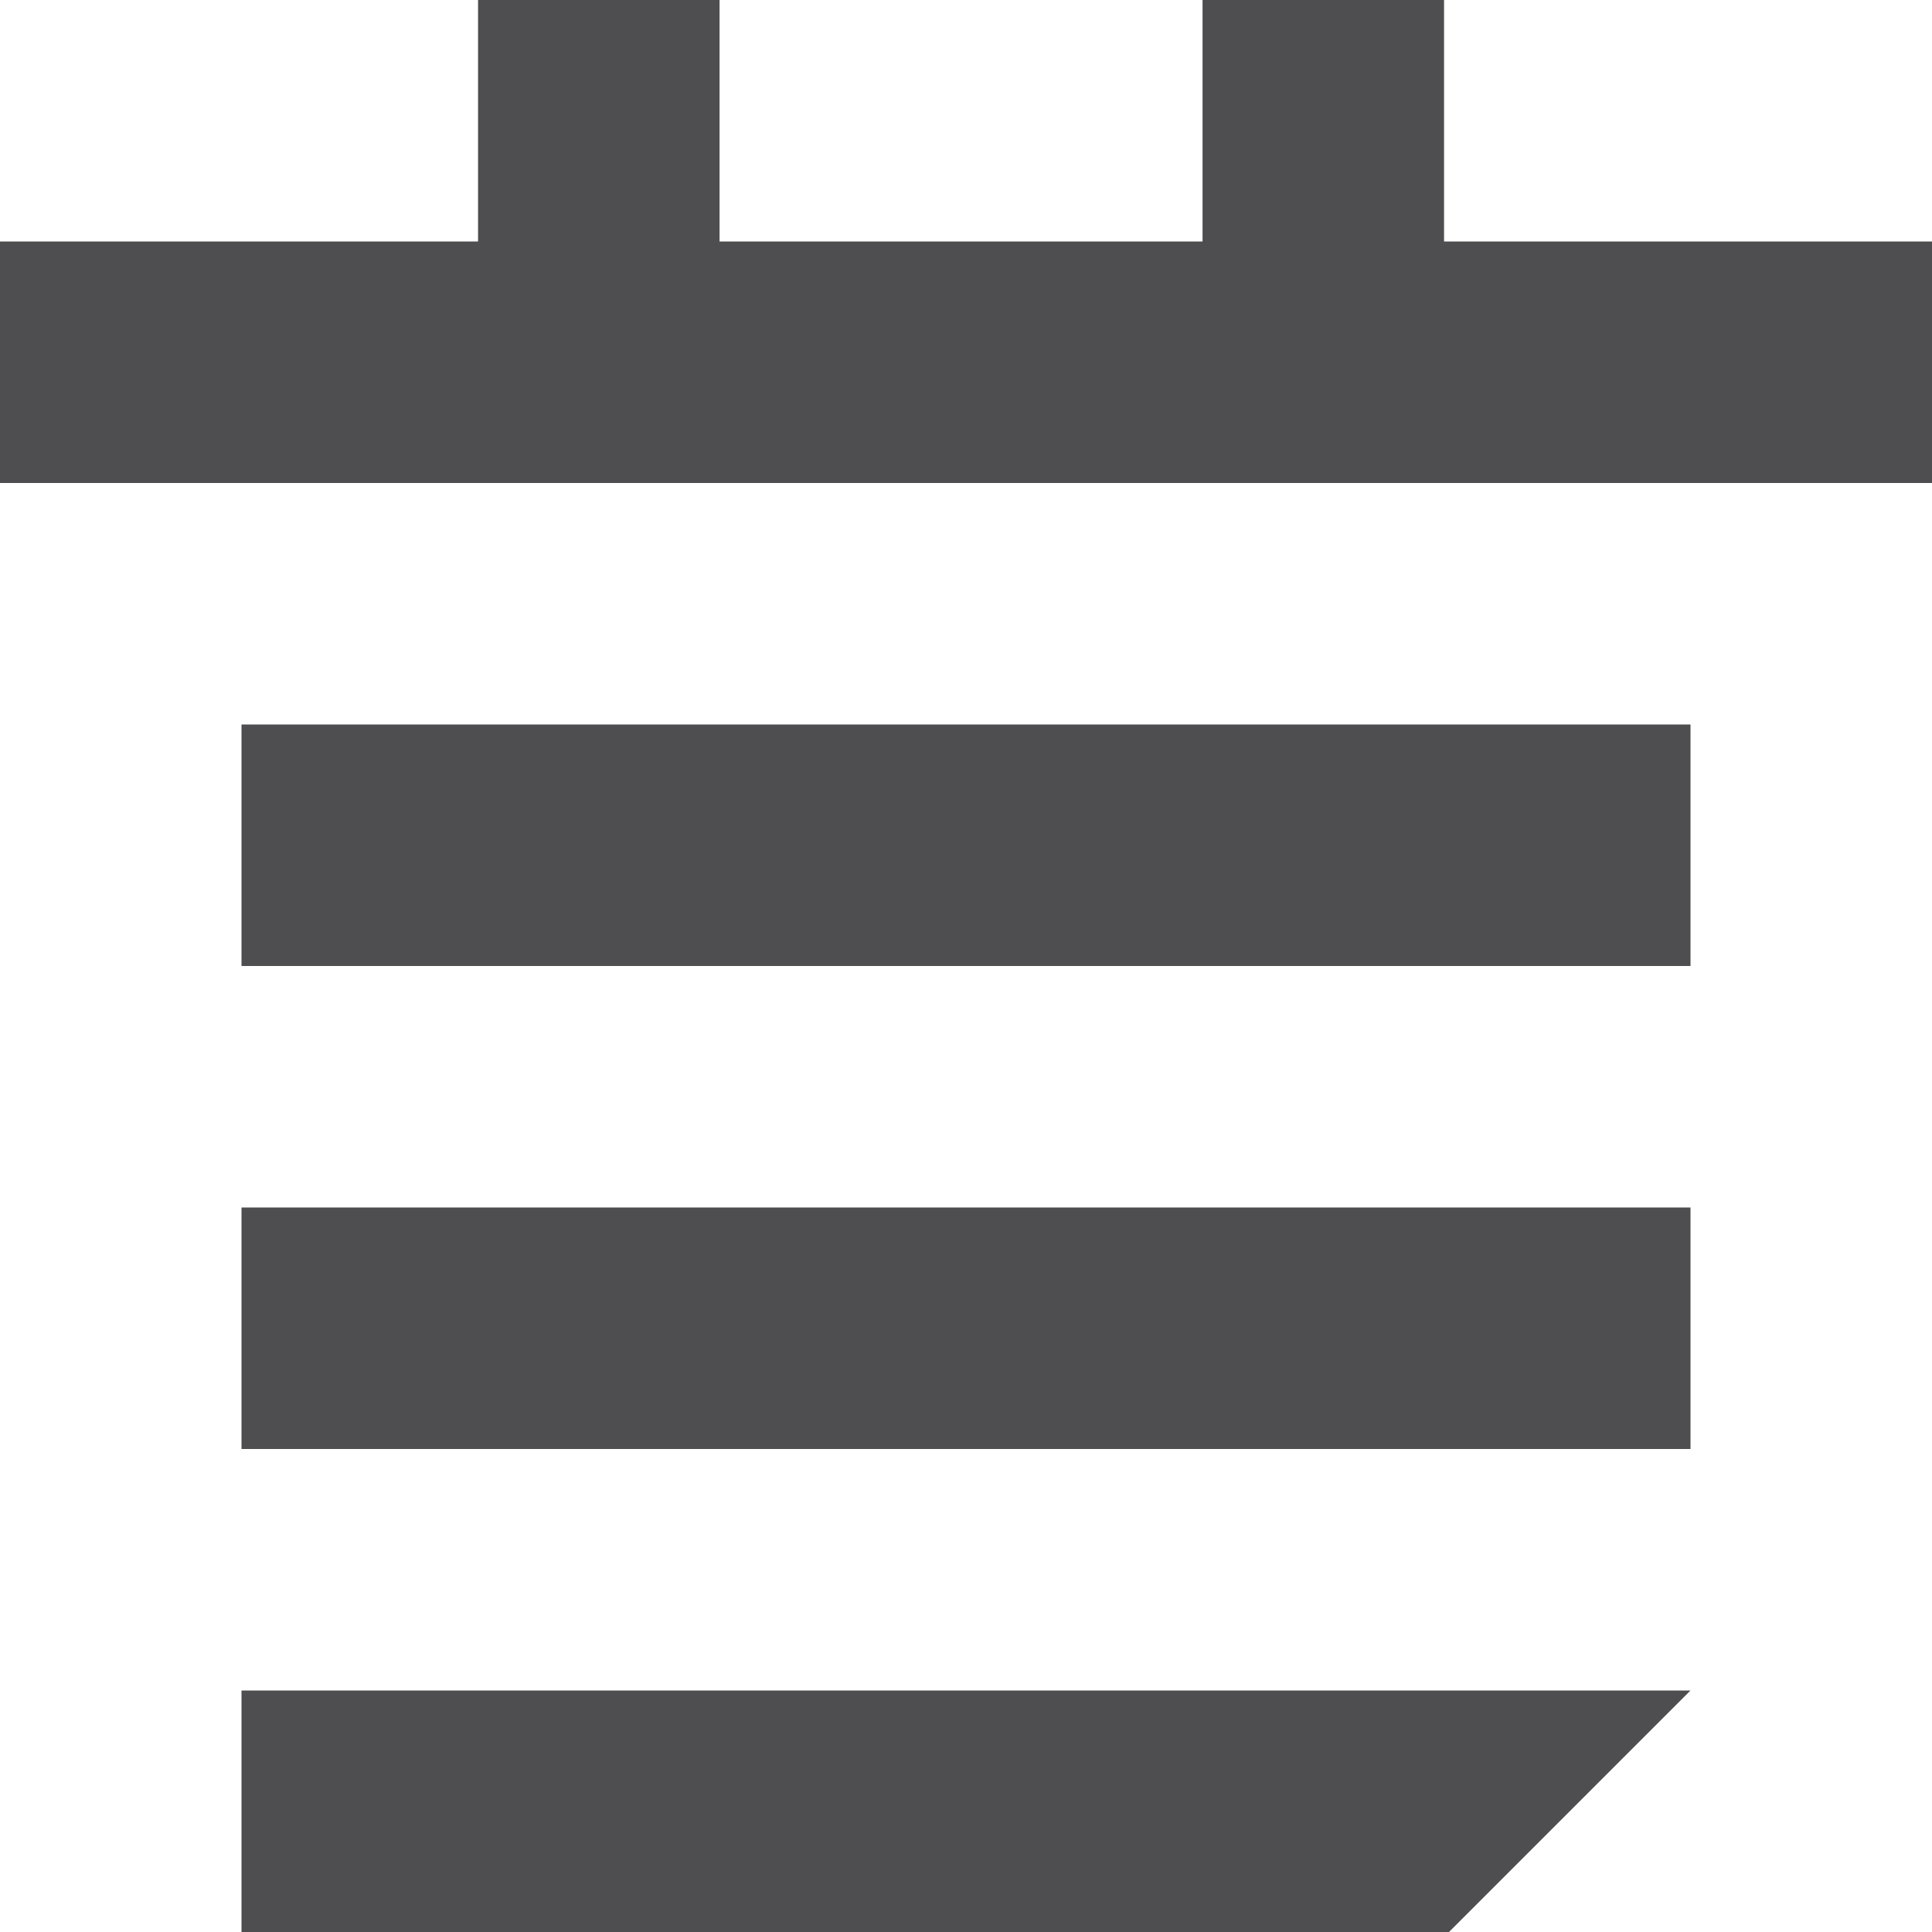
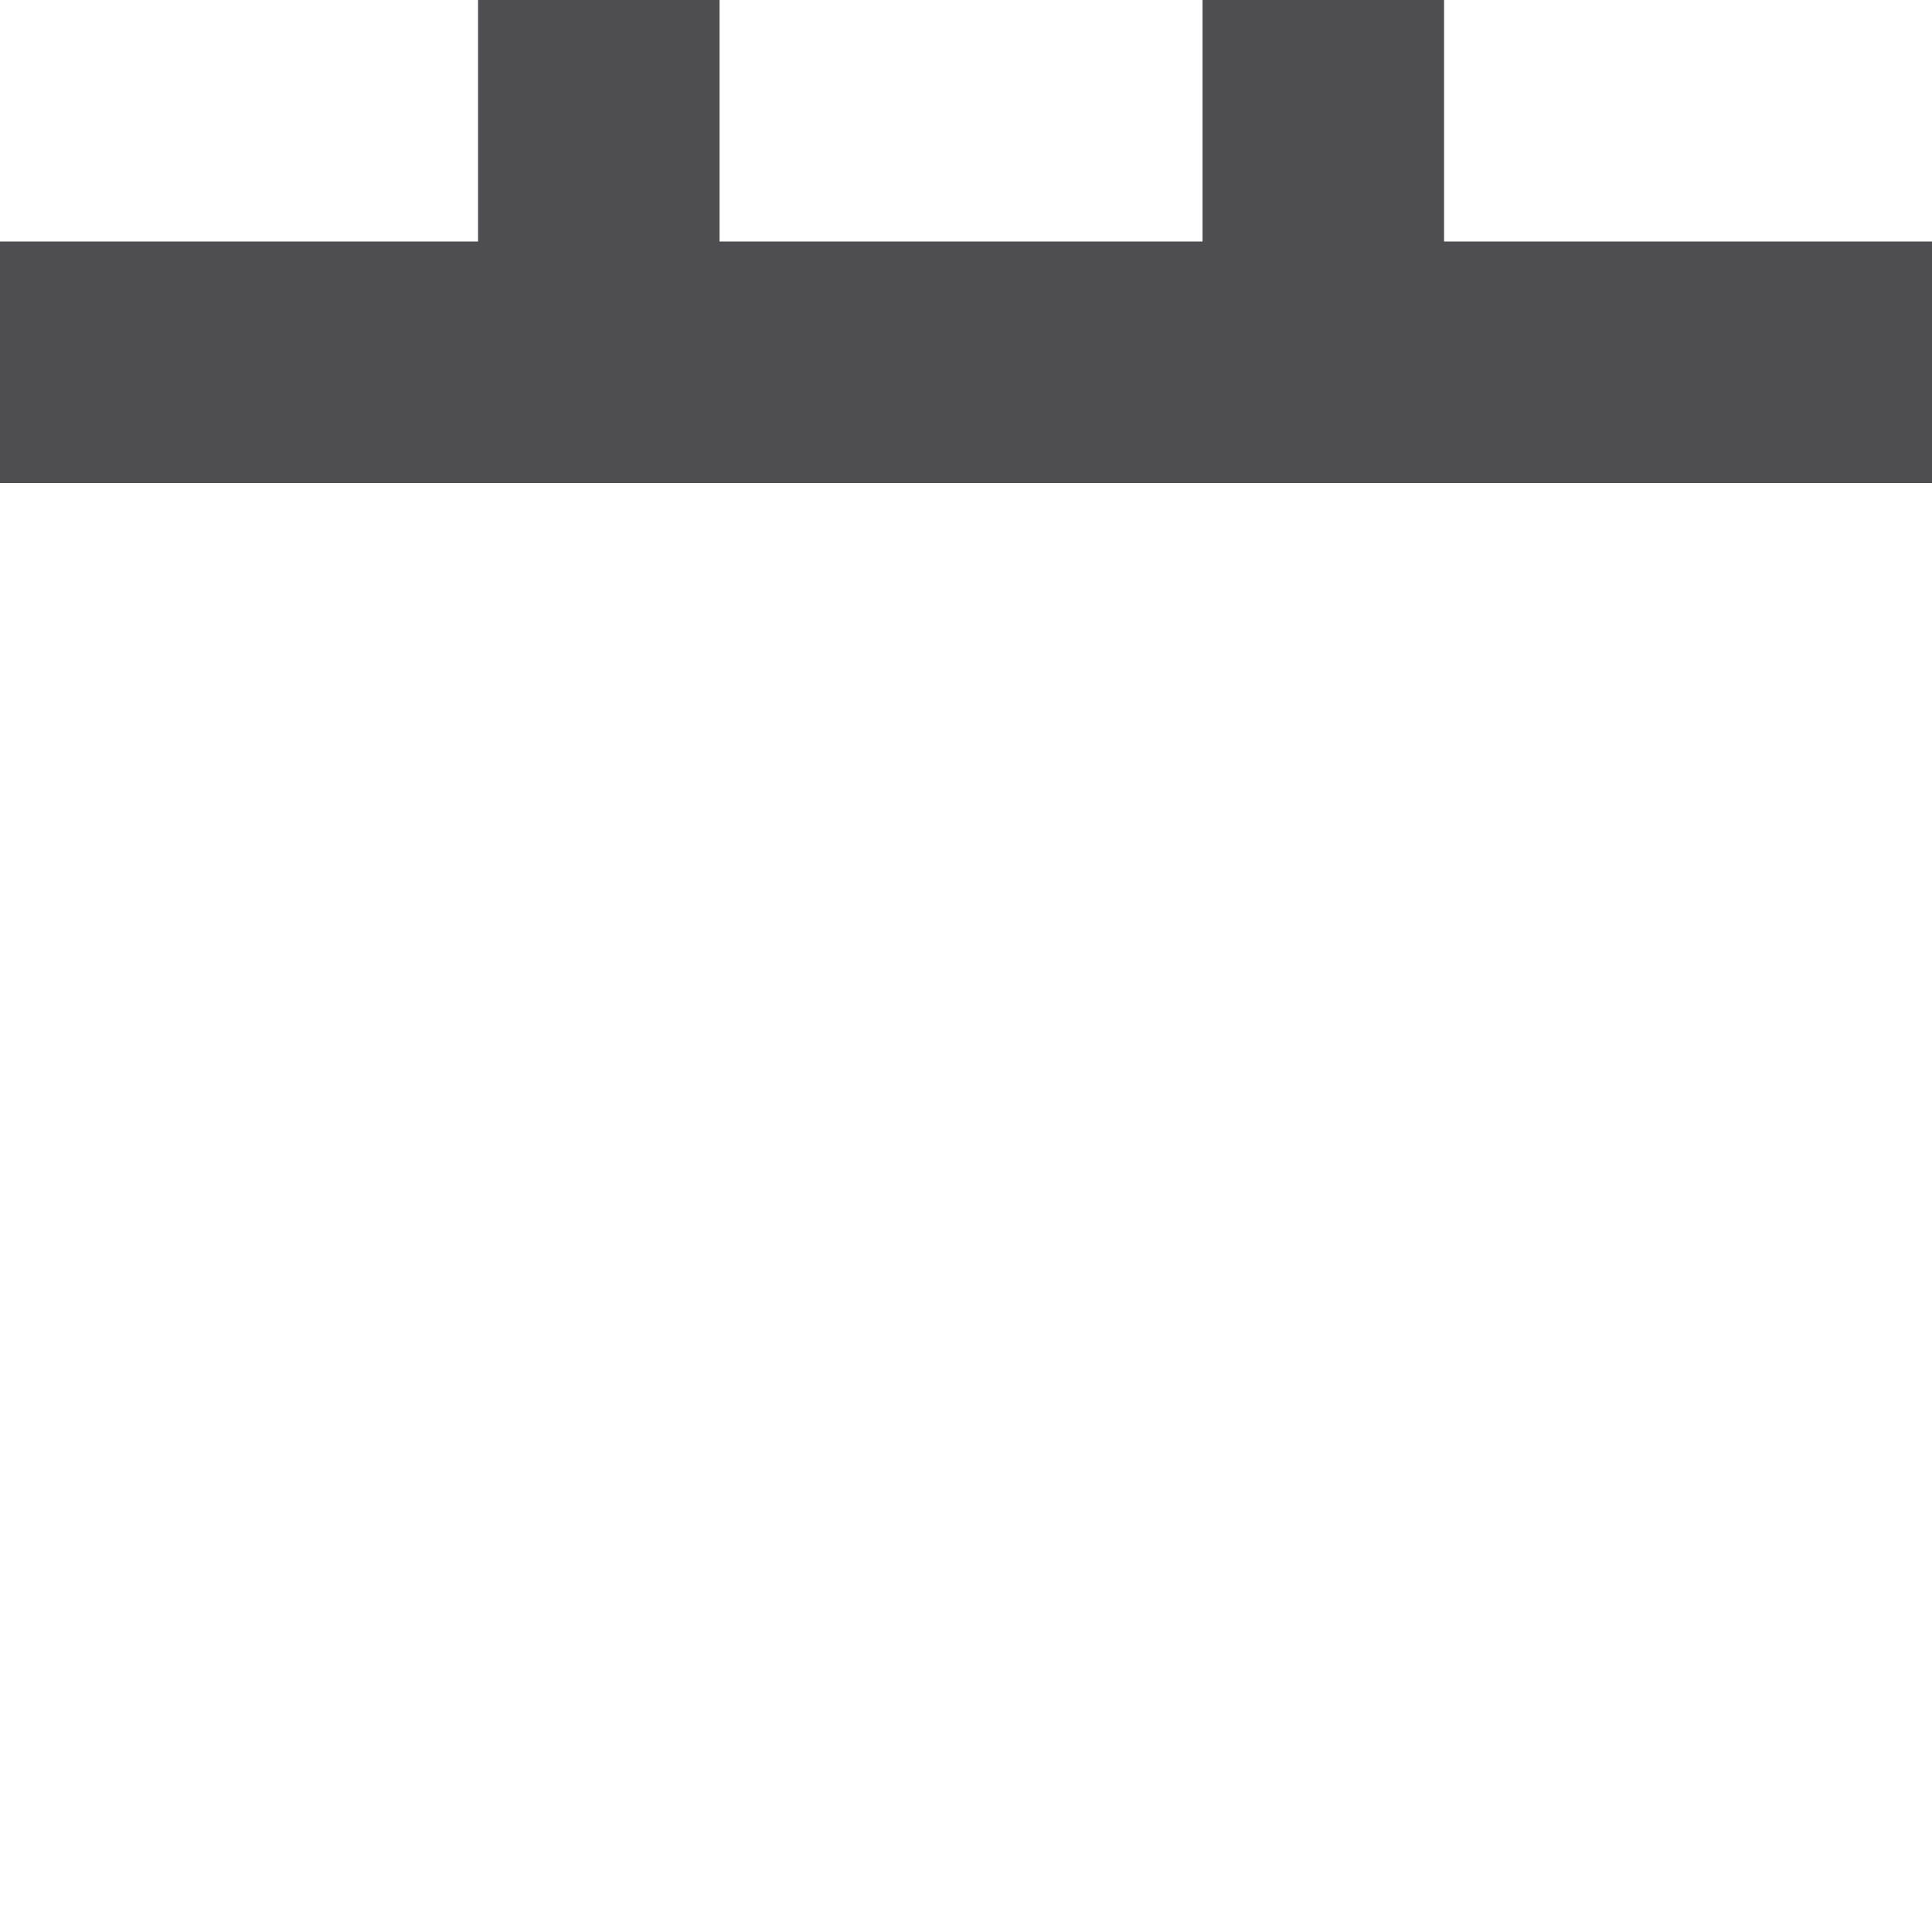
<svg xmlns="http://www.w3.org/2000/svg" height="32px" style="enable-background:new 0 0 32 32;" version="1.1" viewBox="0 0 32 32" width="32px" xml:space="preserve">
  <g id="Layer_1" />
  <g id="calendar">
    <g>
      <polygon points="23.918,4 23.918,0 19.918,0 19.918,4 11.918,4 11.918,0 7.918,0 7.918,4 0,4 0,8 7.918,8     11.918,8 19.918,8 23.918,8 32,8 32,4   " style="fill:#4E4E50;" />
-       <rect height="4" style="fill:#4E4E50;" width="24" x="4" y="20" />
-       <rect height="4" style="fill:#4E4E50;" width="24" x="4" y="12" />
-       <polygon points="24,32 4,32 4,28 28,28   " style="fill:#4E4E50;" />
    </g>
  </g>
</svg>